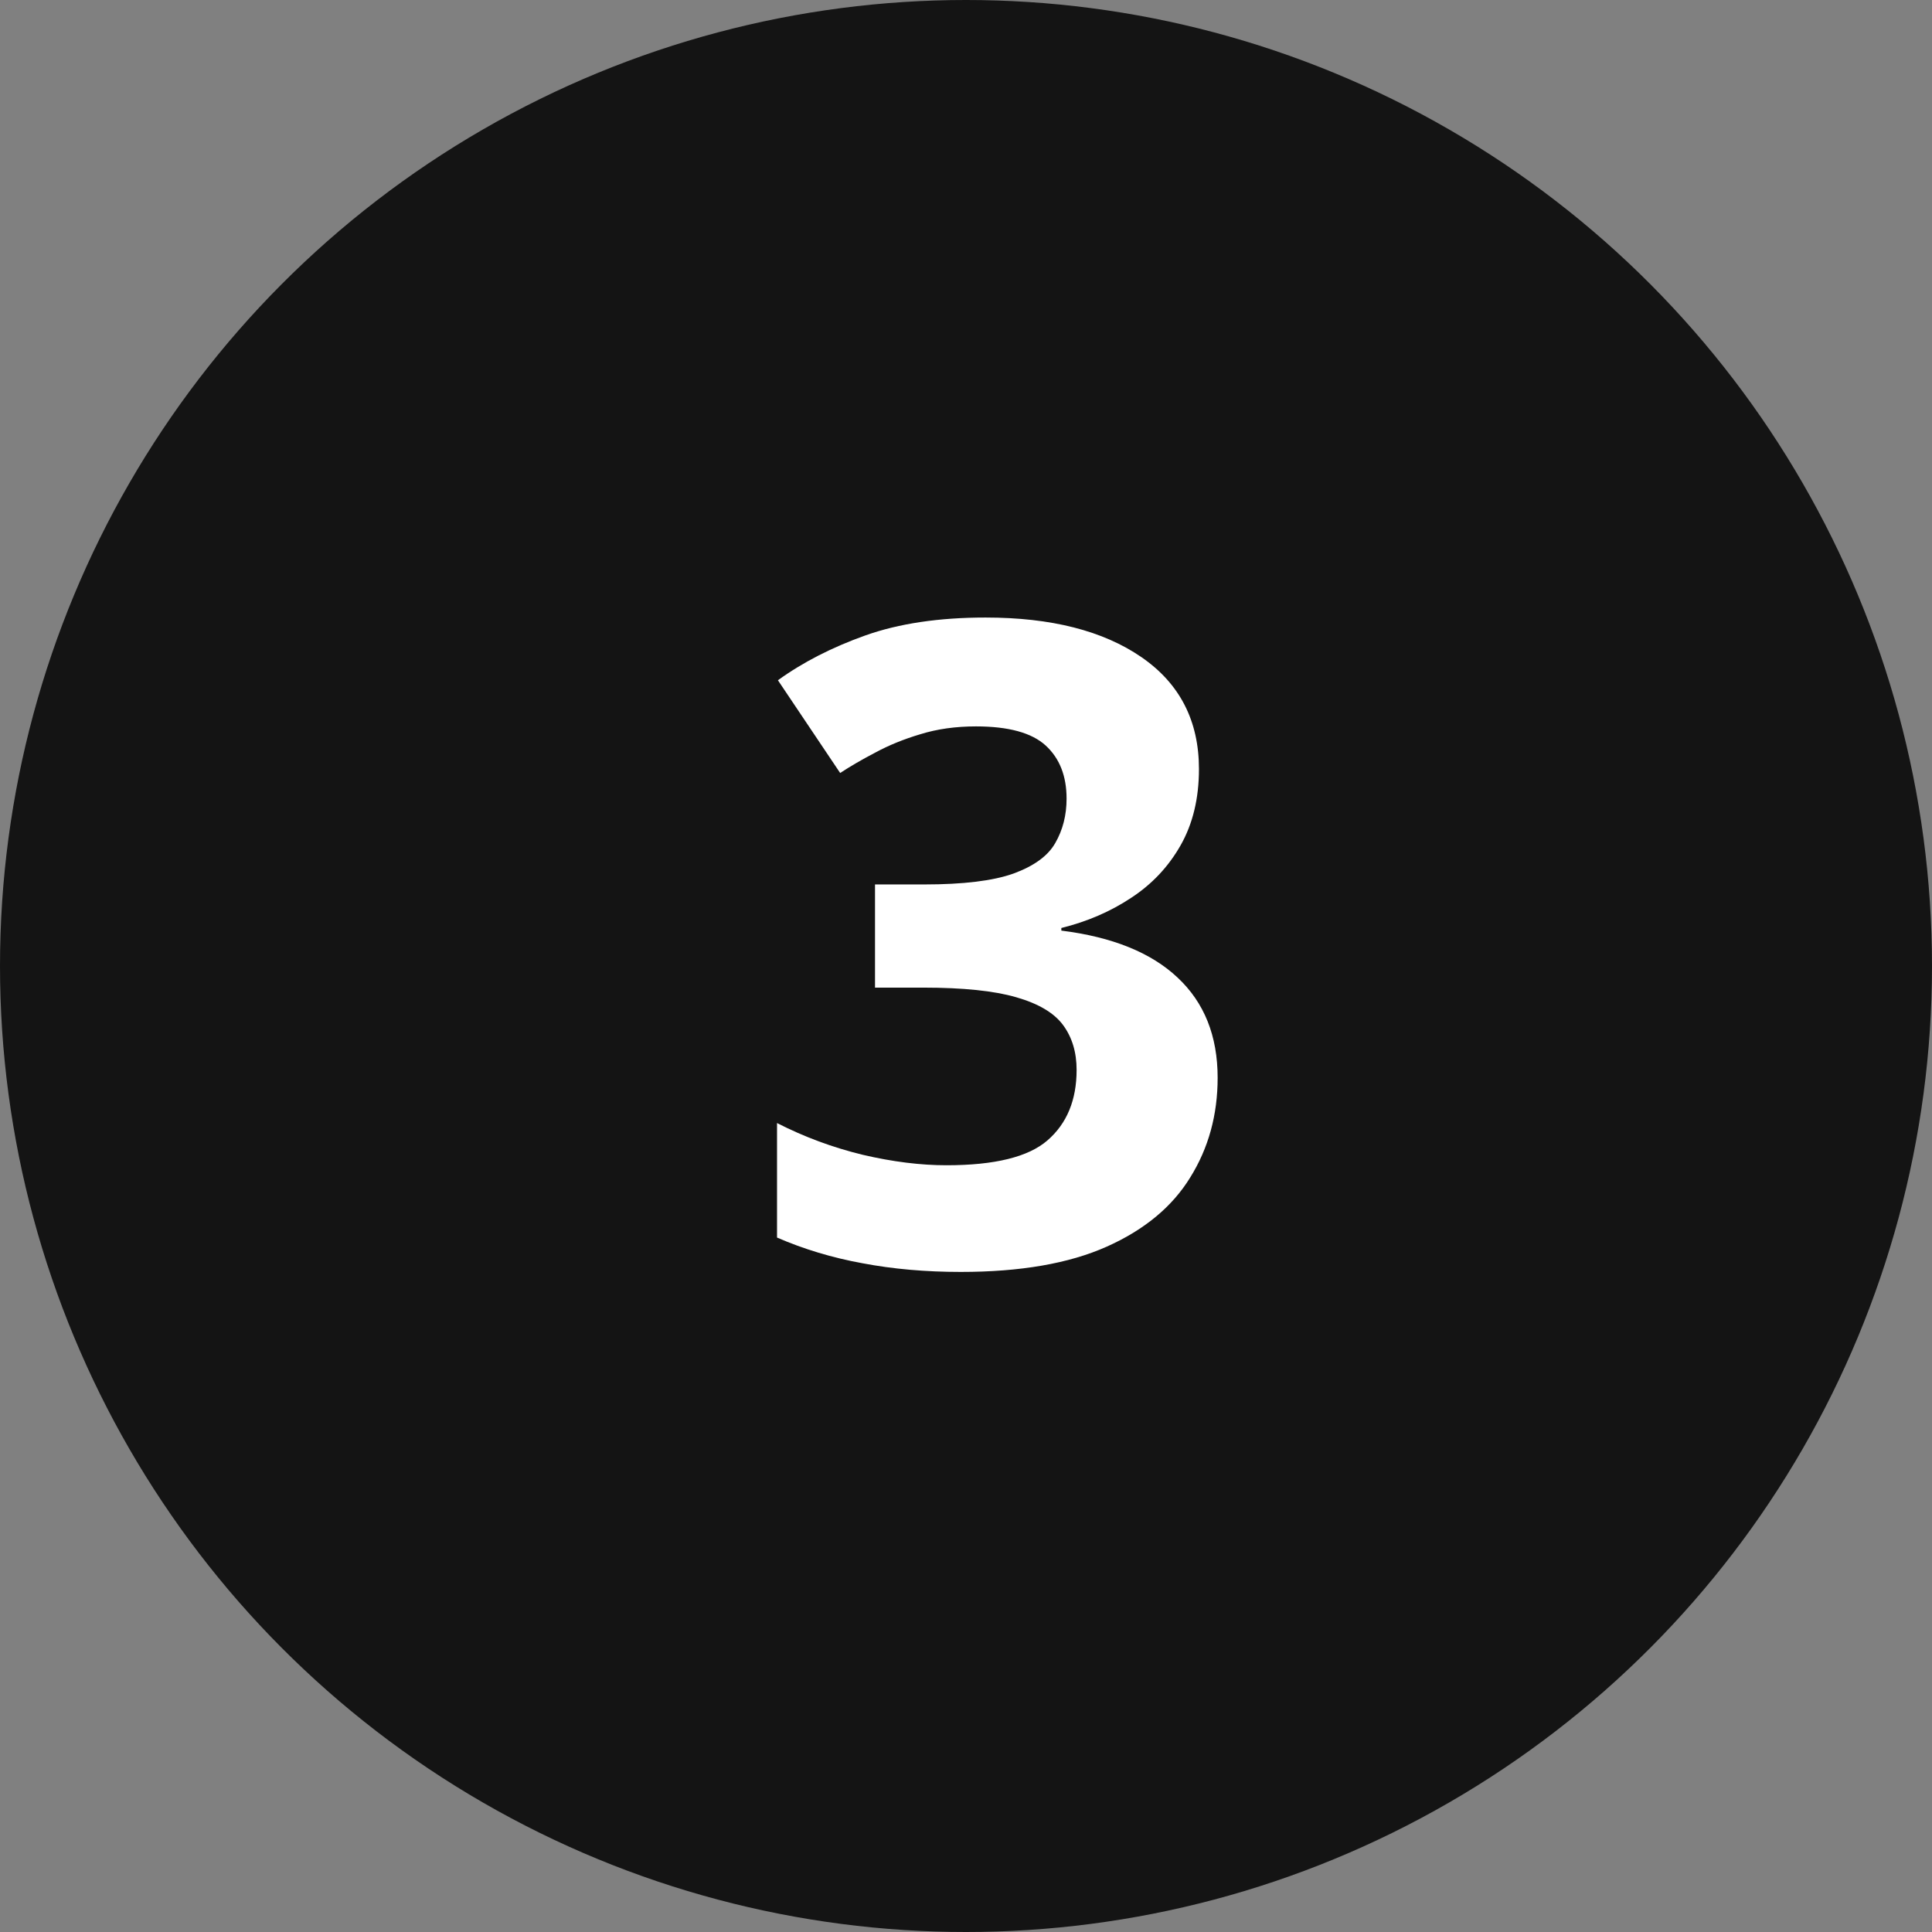
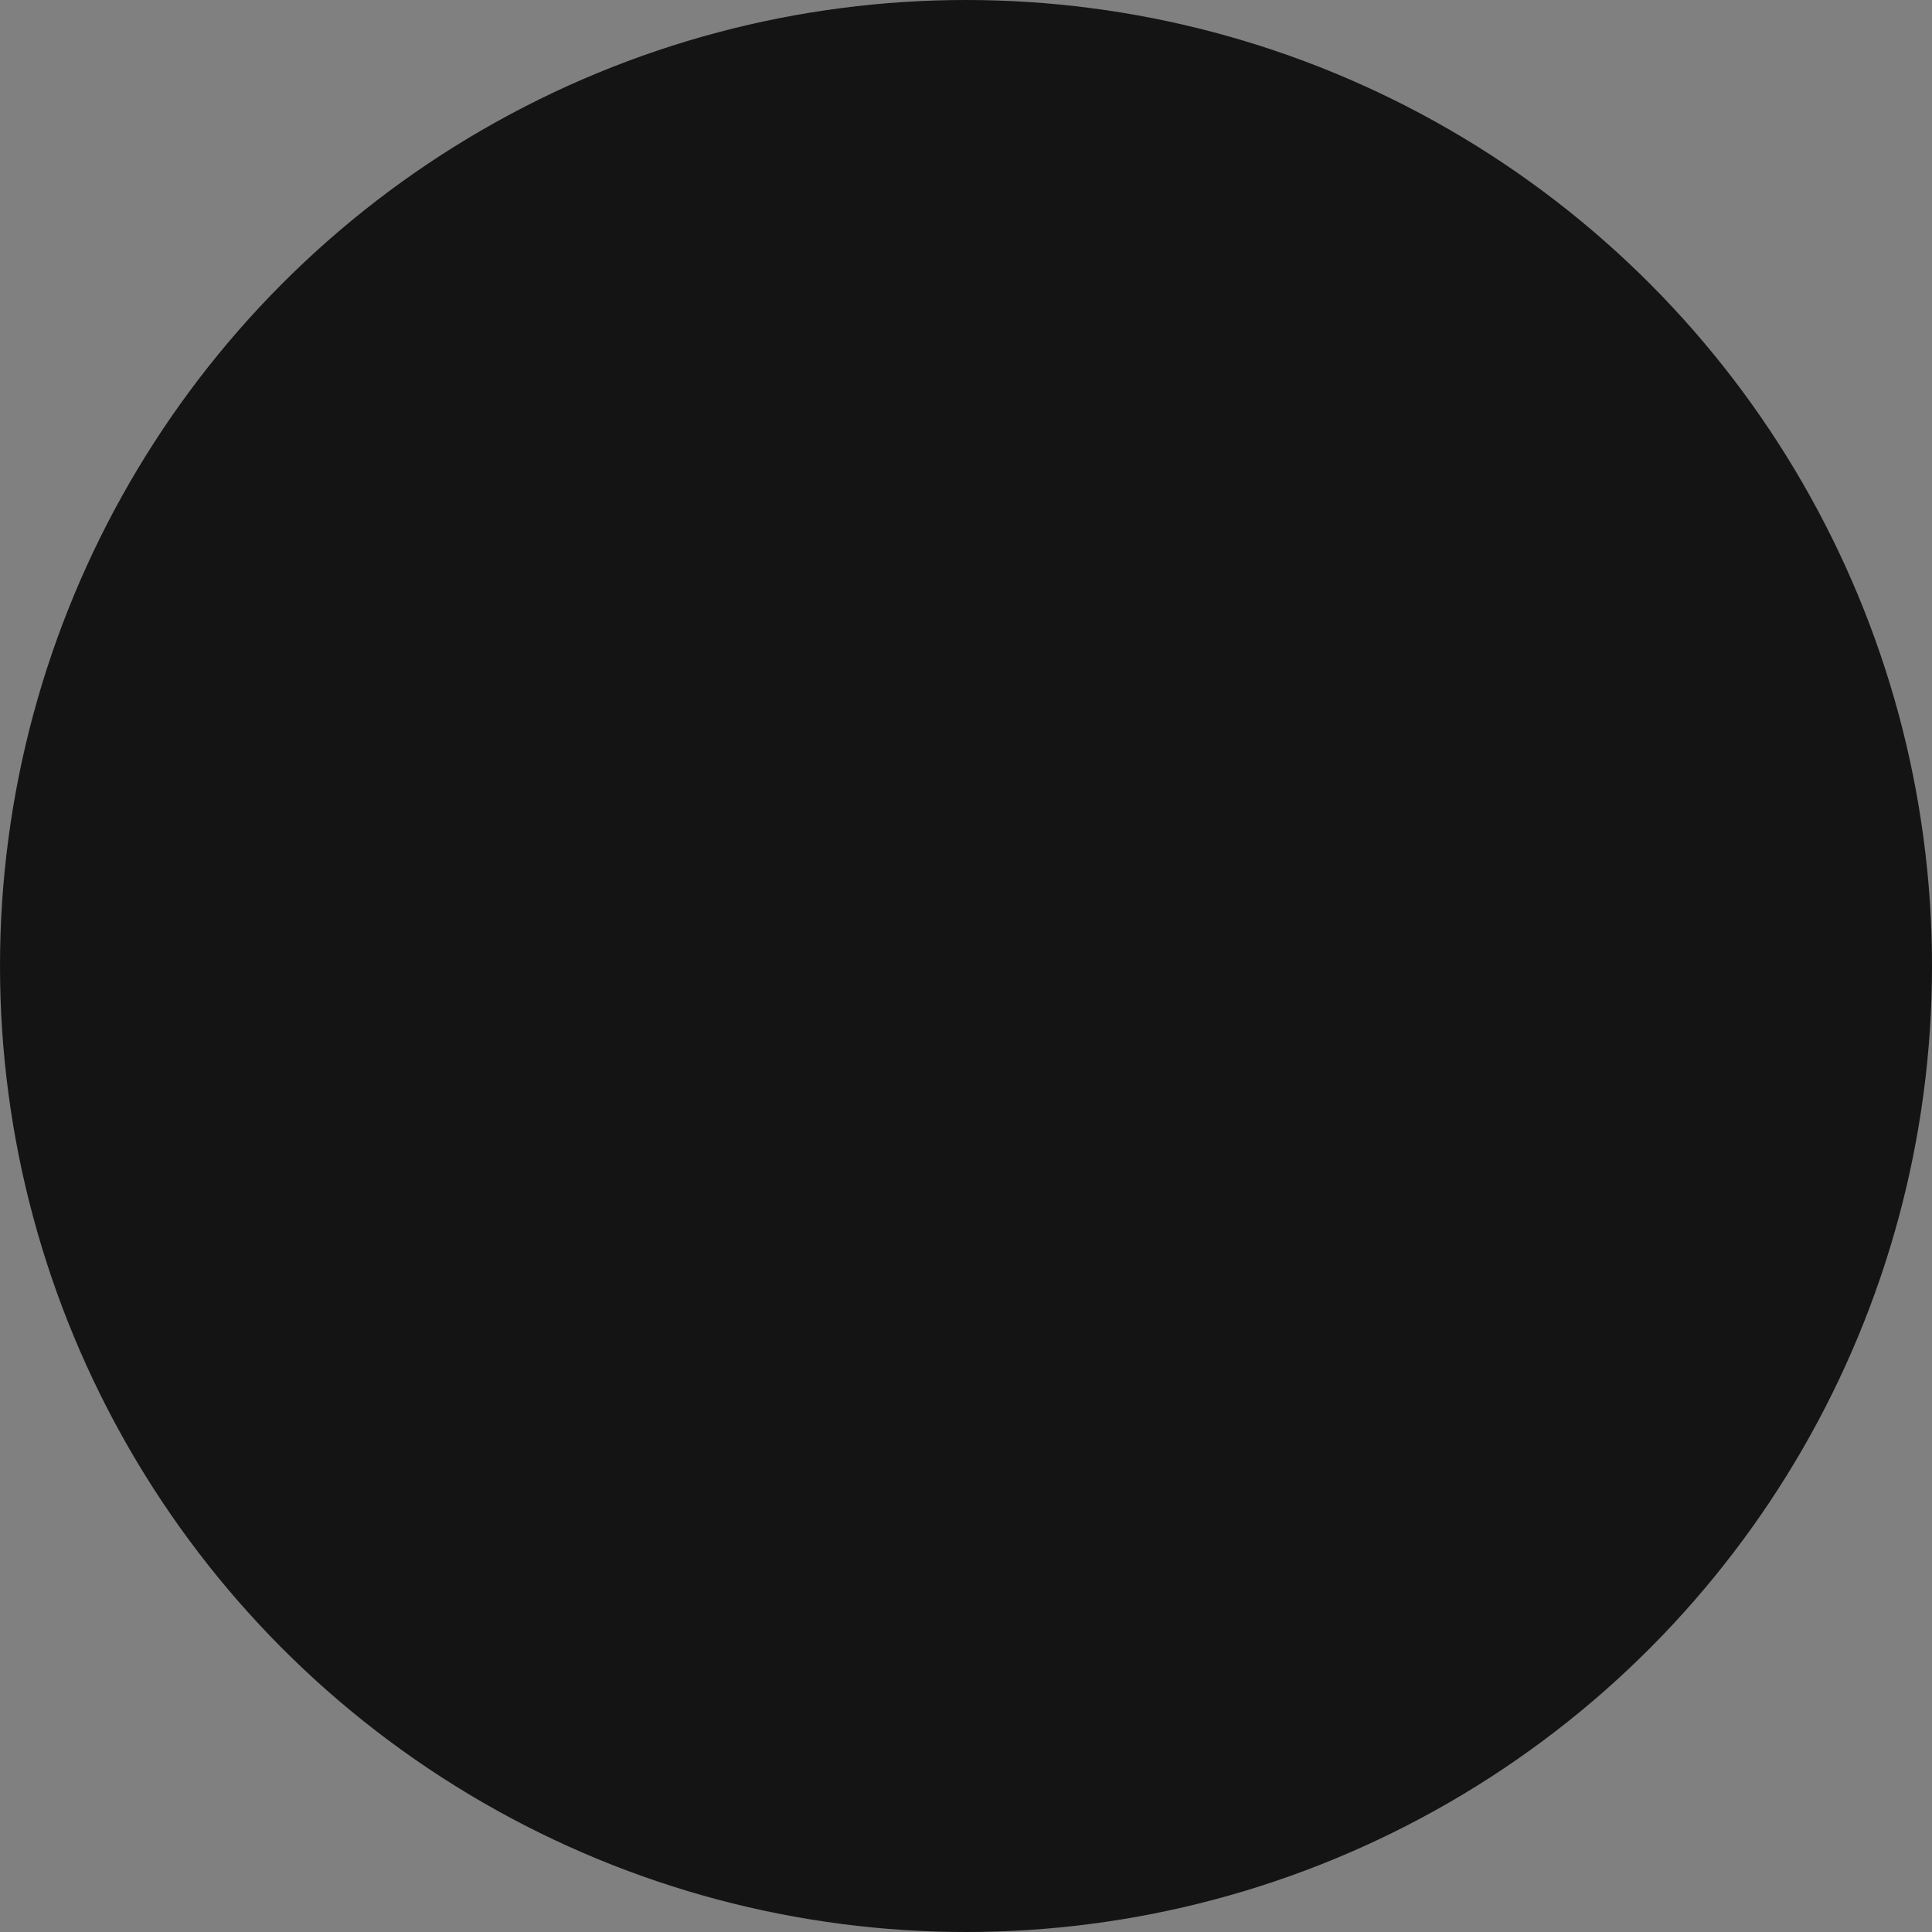
<svg xmlns="http://www.w3.org/2000/svg" width="52" height="52" viewBox="0 0 52 52" fill="none">
  <rect x="0" y="0" width="52" height="52" fill="#808080" stroke="none" />
  <circle cx="26" cy="26" r="26" fill="#141414" />
-   <path d="M32.27 20.699C32.27 21.488 32.105 22.172 31.777 22.75C31.449 23.328 31.004 23.801 30.441 24.168C29.887 24.535 29.262 24.805 28.566 24.977V25.047C29.941 25.219 30.984 25.641 31.695 26.312C32.414 26.984 32.773 27.883 32.773 29.008C32.773 30.008 32.527 30.902 32.035 31.691C31.551 32.48 30.801 33.102 29.785 33.555C28.77 34.008 27.461 34.234 25.859 34.234C24.914 34.234 24.031 34.156 23.211 34C22.398 33.852 21.633 33.621 20.914 33.309V30.227C21.648 30.602 22.418 30.887 23.223 31.082C24.027 31.27 24.777 31.363 25.473 31.363C26.77 31.363 27.676 31.141 28.191 30.695C28.715 30.242 28.977 29.609 28.977 28.797C28.977 28.32 28.855 27.918 28.613 27.59C28.371 27.262 27.949 27.012 27.348 26.84C26.754 26.668 25.922 26.582 24.852 26.582H23.551V23.805H24.875C25.93 23.805 26.73 23.707 27.277 23.512C27.832 23.309 28.207 23.035 28.402 22.691C28.605 22.34 28.707 21.941 28.707 21.496C28.707 20.887 28.52 20.41 28.145 20.066C27.77 19.723 27.145 19.551 26.27 19.551C25.723 19.551 25.223 19.621 24.77 19.762C24.324 19.895 23.922 20.059 23.562 20.254C23.203 20.441 22.887 20.625 22.613 20.805L20.938 18.309C21.609 17.824 22.395 17.422 23.293 17.102C24.199 16.781 25.277 16.621 26.527 16.621C28.293 16.621 29.691 16.977 30.723 17.688C31.754 18.398 32.27 19.402 32.27 20.699Z" fill="white" />
</svg>